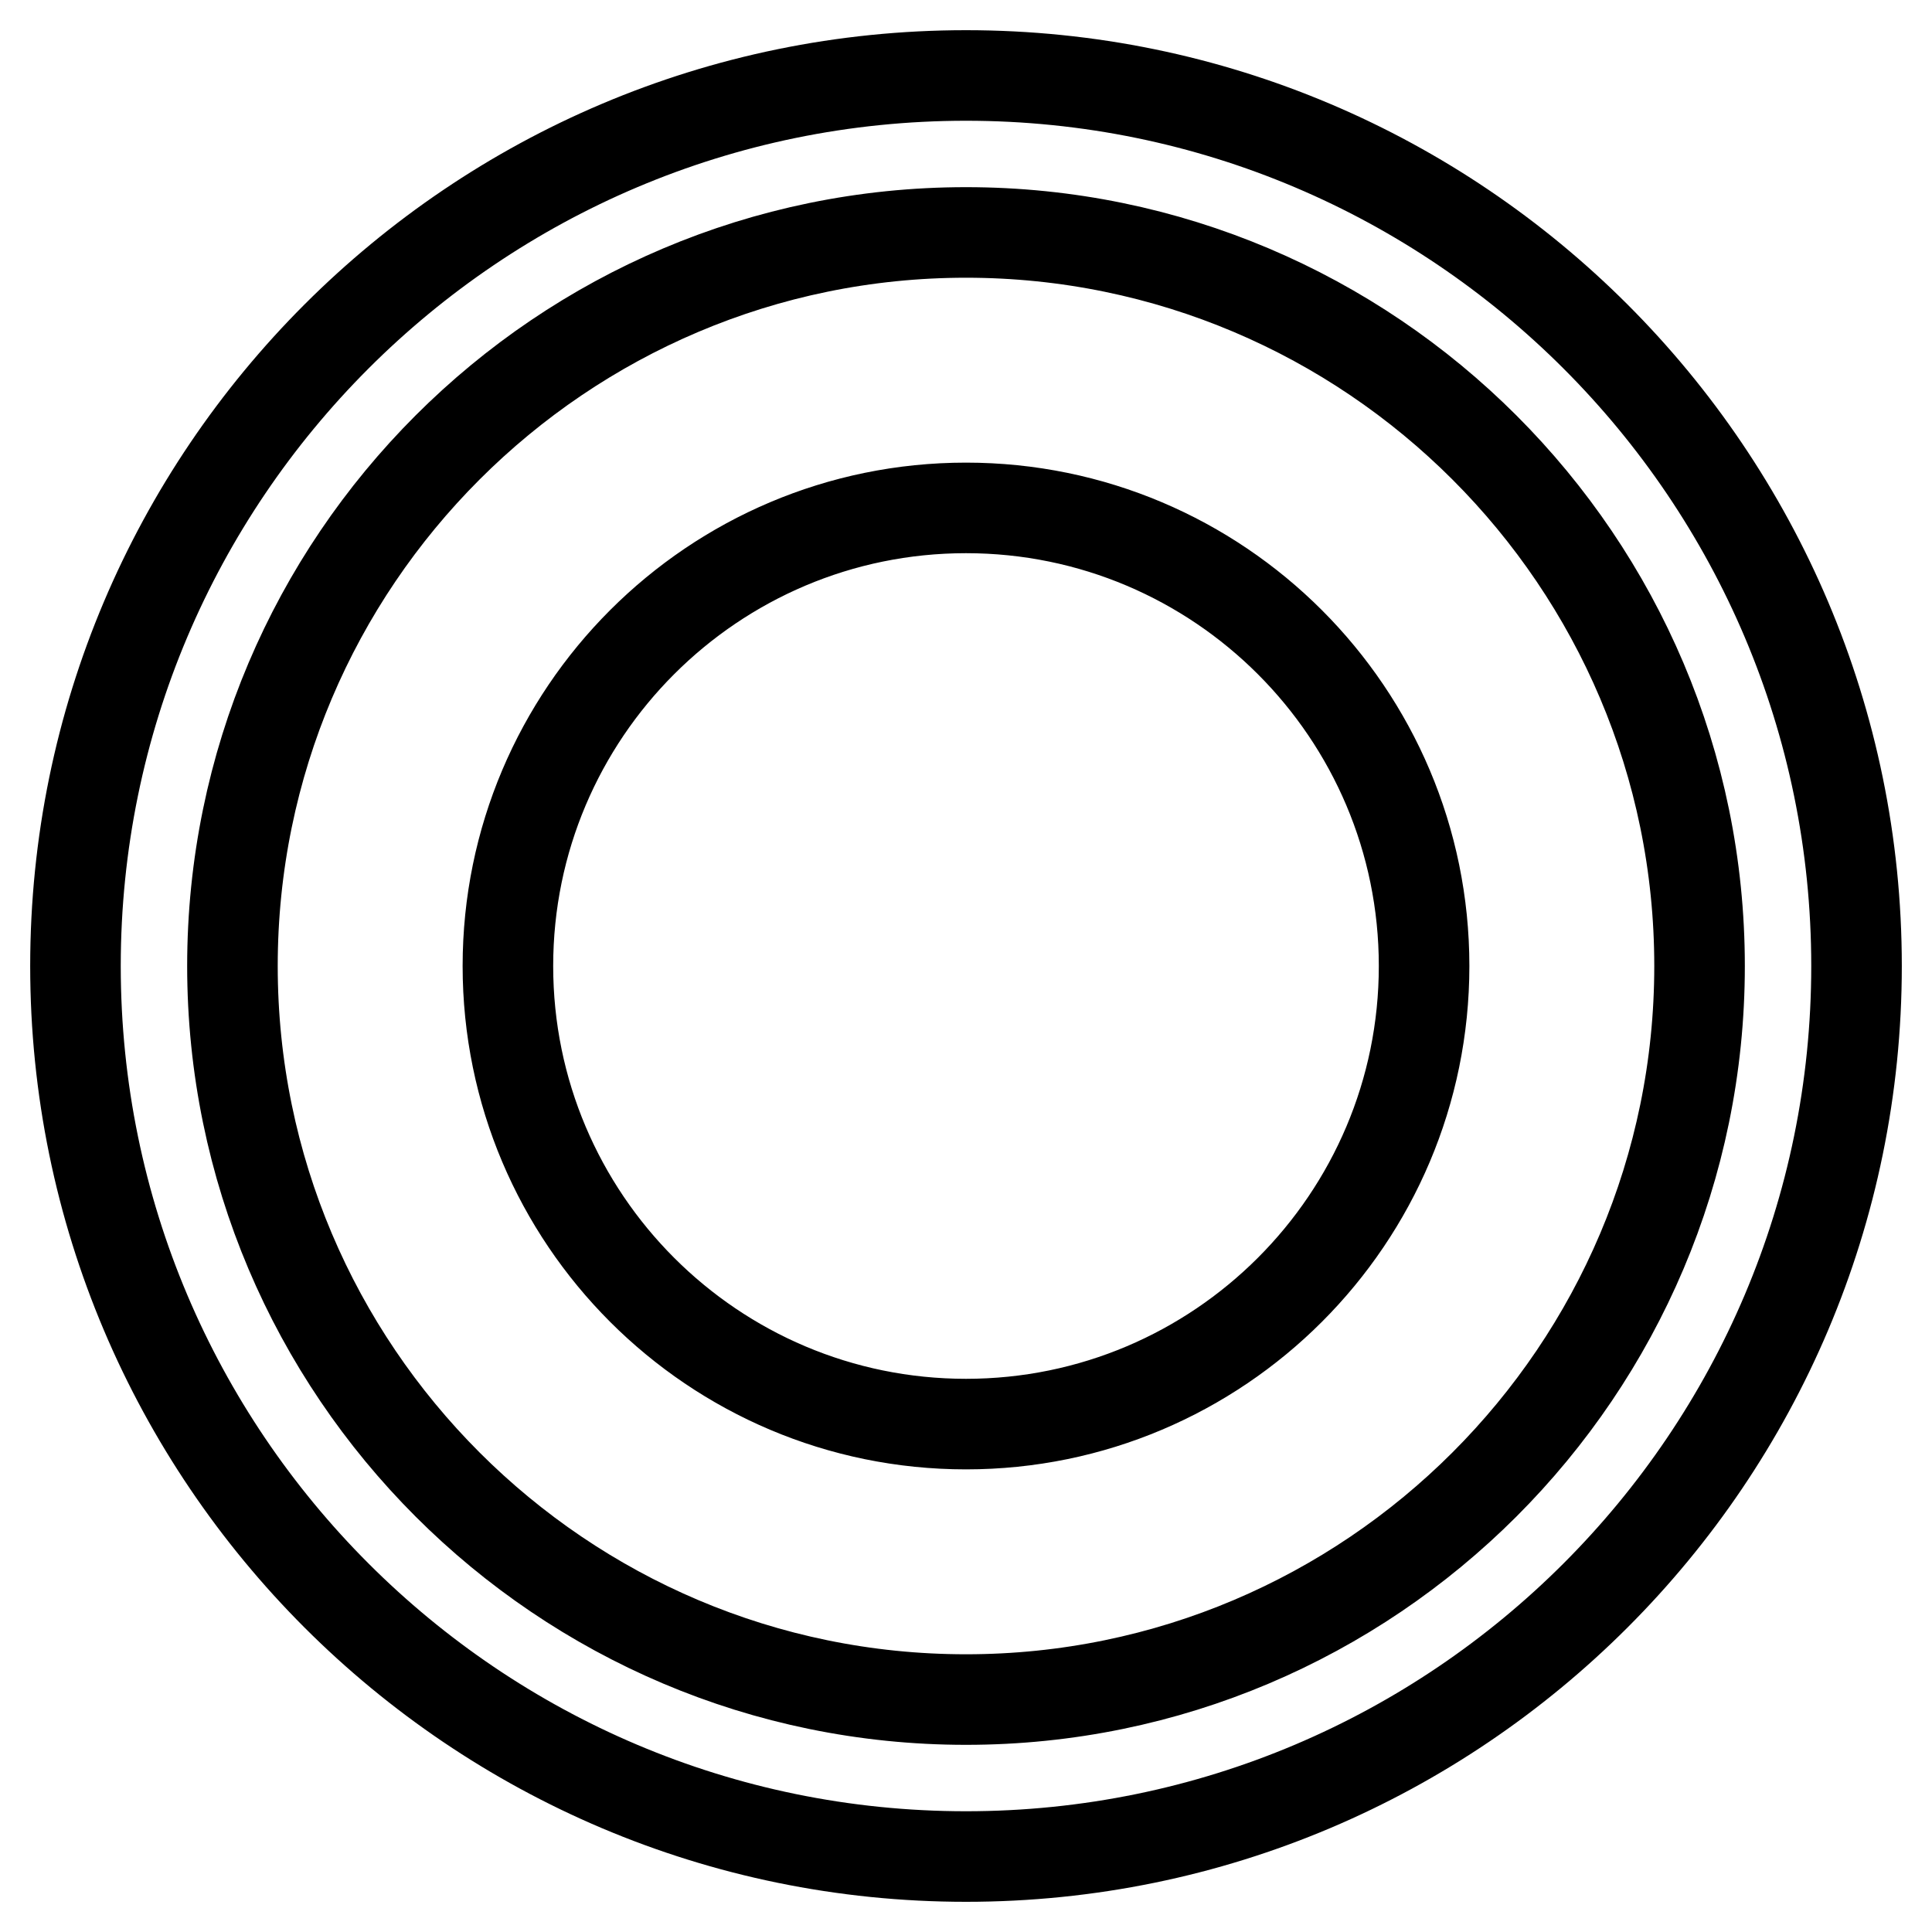
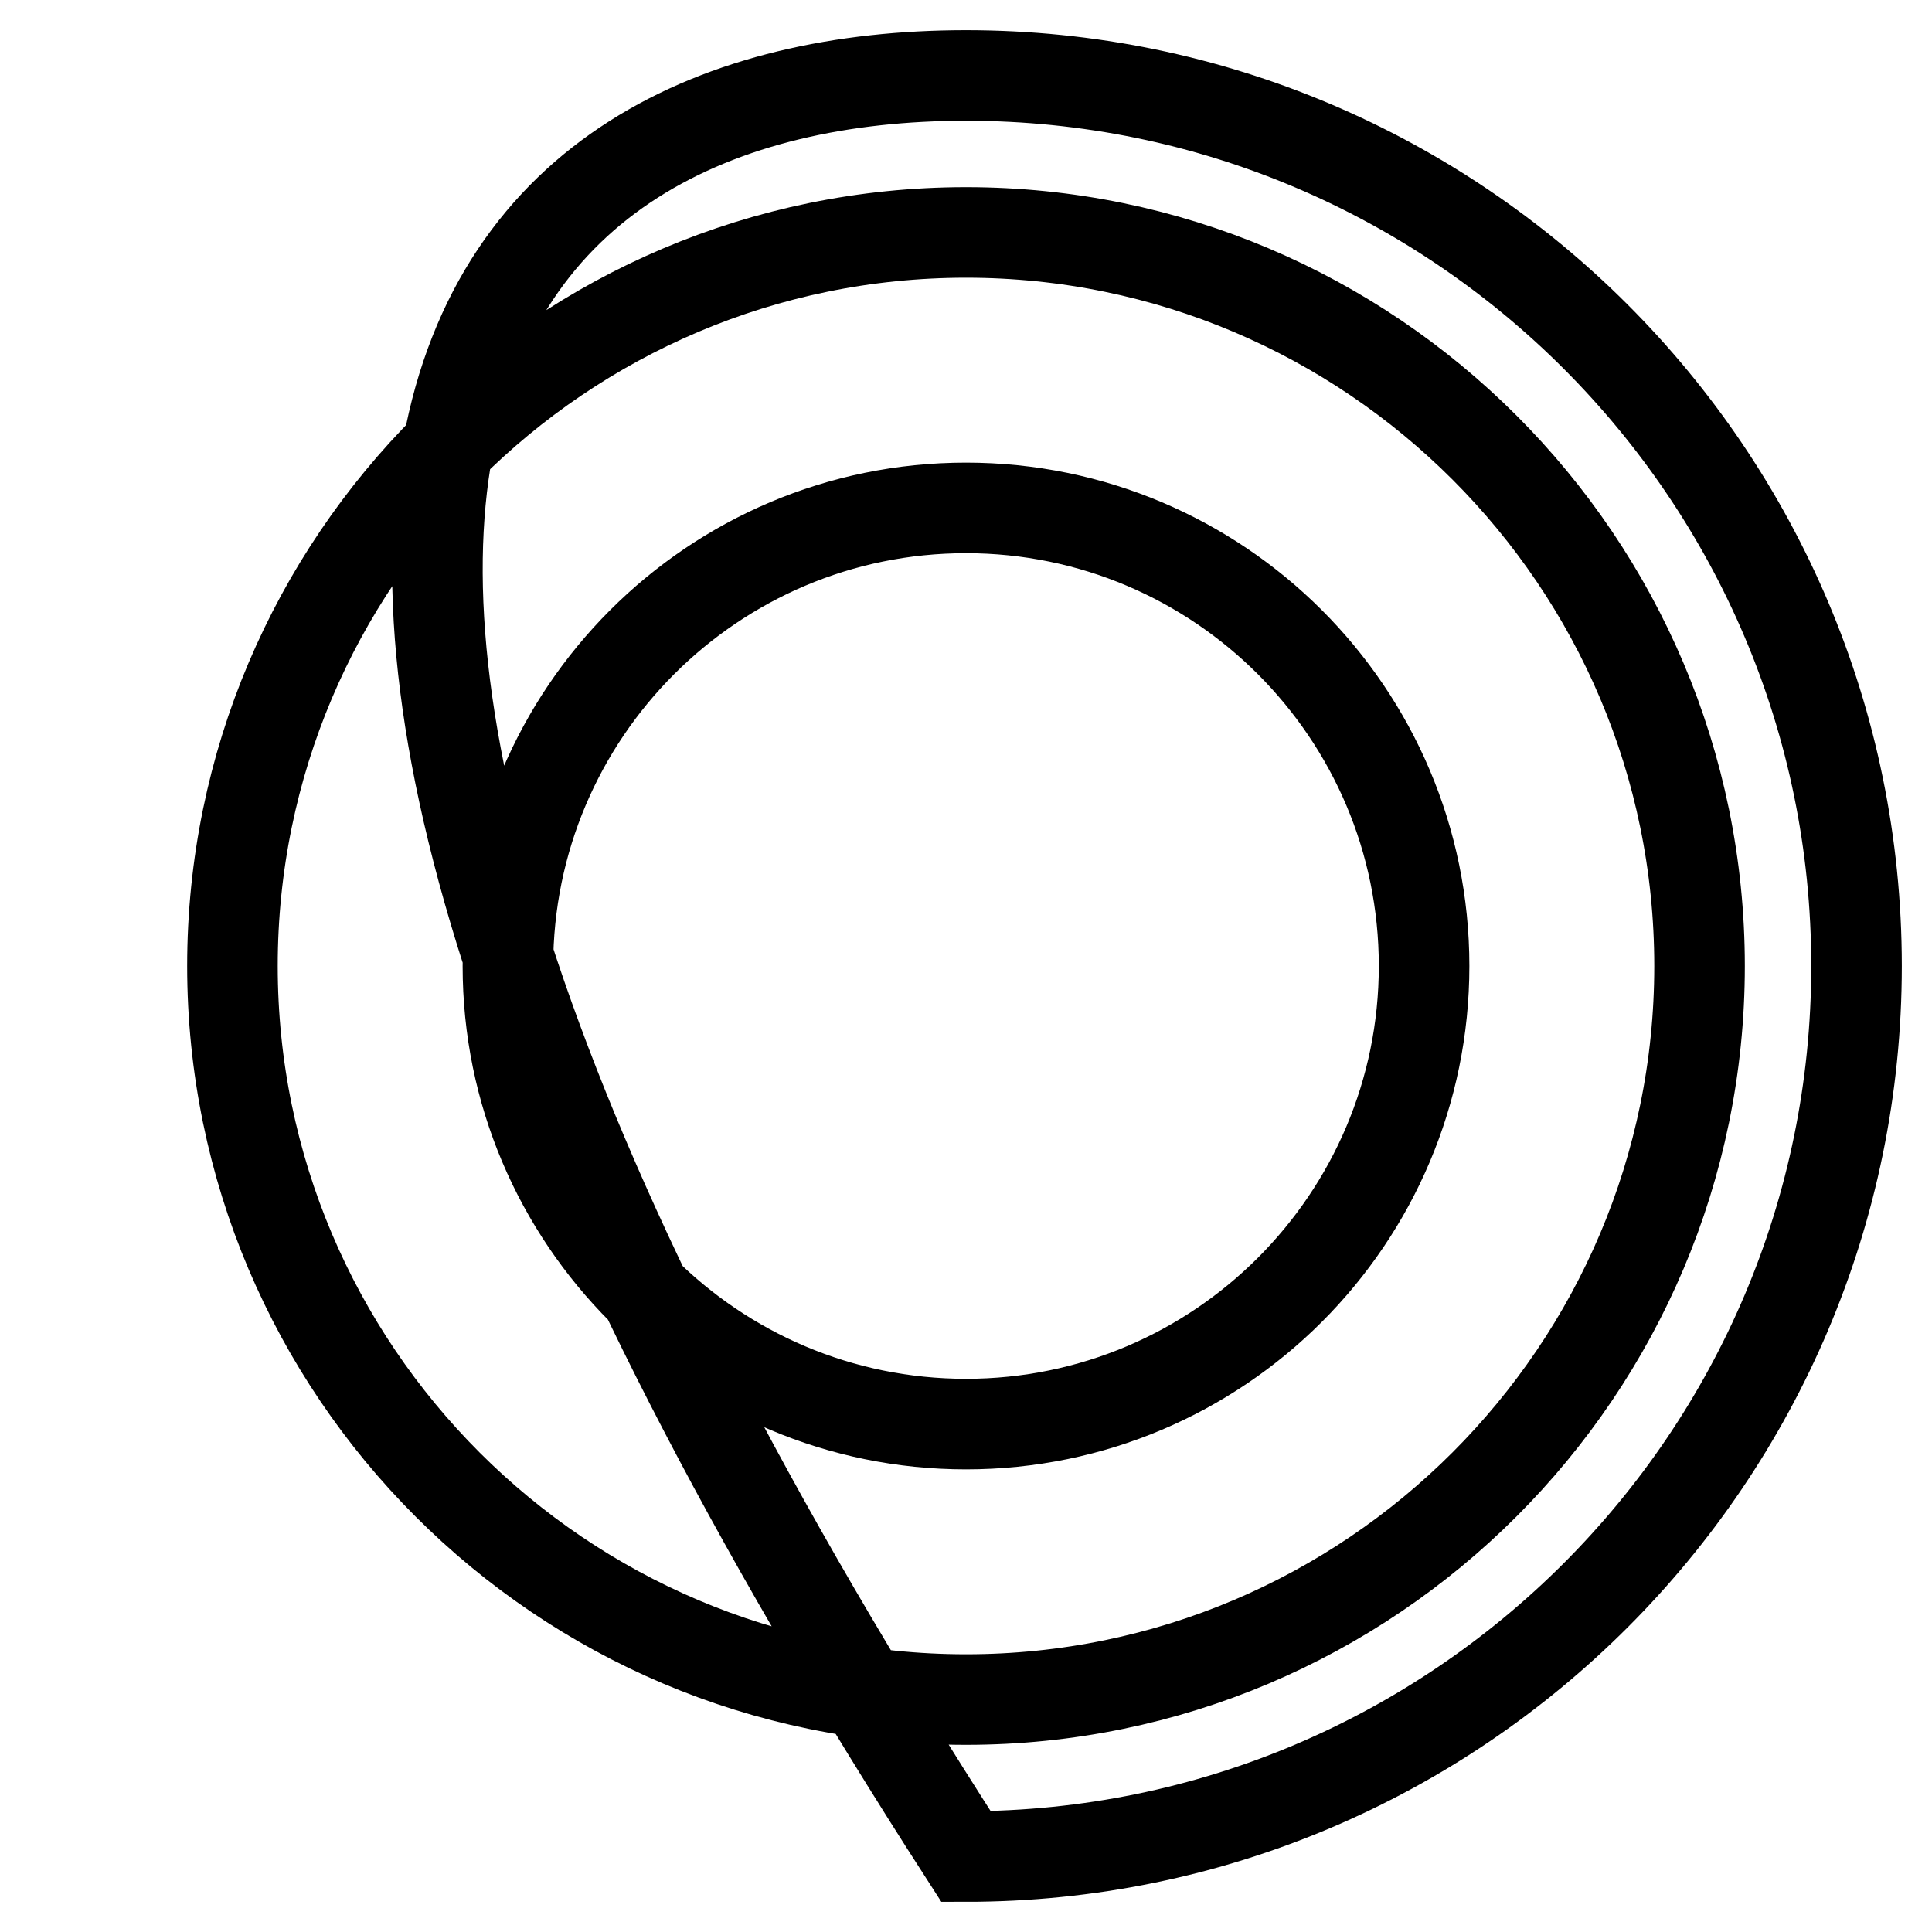
<svg xmlns="http://www.w3.org/2000/svg" version="1.1" x="0px" y="0px" viewBox="0 0 256 256" enable-background="new 0 0 256 256" xml:space="preserve">
  <g>
-     <path stroke-width="12" fill-opacity="0" stroke="#000000" d="M128,246c-65.1,0-118-52.9-118-118C10,62.9,62.9,10,128,10c65.1,0,118,52.9,118,118 C246,193.1,193.1,246,128,246z M128,30.8c-53.6,0-97.2,43.6-97.2,97.2c0,53.6,43.6,97.2,97.2,97.2s97.2-43.6,97.2-97.2 C225.2,74.4,181.6,30.8,128,30.8z M67.3,128c0,33.5,27.2,60.7,60.7,60.7c33.5,0,60.7-27.2,60.7-60.7c0-33.5-27.2-60.7-60.7-60.7 C94.5,67.3,67.3,94.5,67.3,128z" />
+     <path stroke-width="12" fill-opacity="0" stroke="#000000" d="M128,246C10,62.9,62.9,10,128,10c65.1,0,118,52.9,118,118 C246,193.1,193.1,246,128,246z M128,30.8c-53.6,0-97.2,43.6-97.2,97.2c0,53.6,43.6,97.2,97.2,97.2s97.2-43.6,97.2-97.2 C225.2,74.4,181.6,30.8,128,30.8z M67.3,128c0,33.5,27.2,60.7,60.7,60.7c33.5,0,60.7-27.2,60.7-60.7c0-33.5-27.2-60.7-60.7-60.7 C94.5,67.3,67.3,94.5,67.3,128z" />
  </g>
</svg>